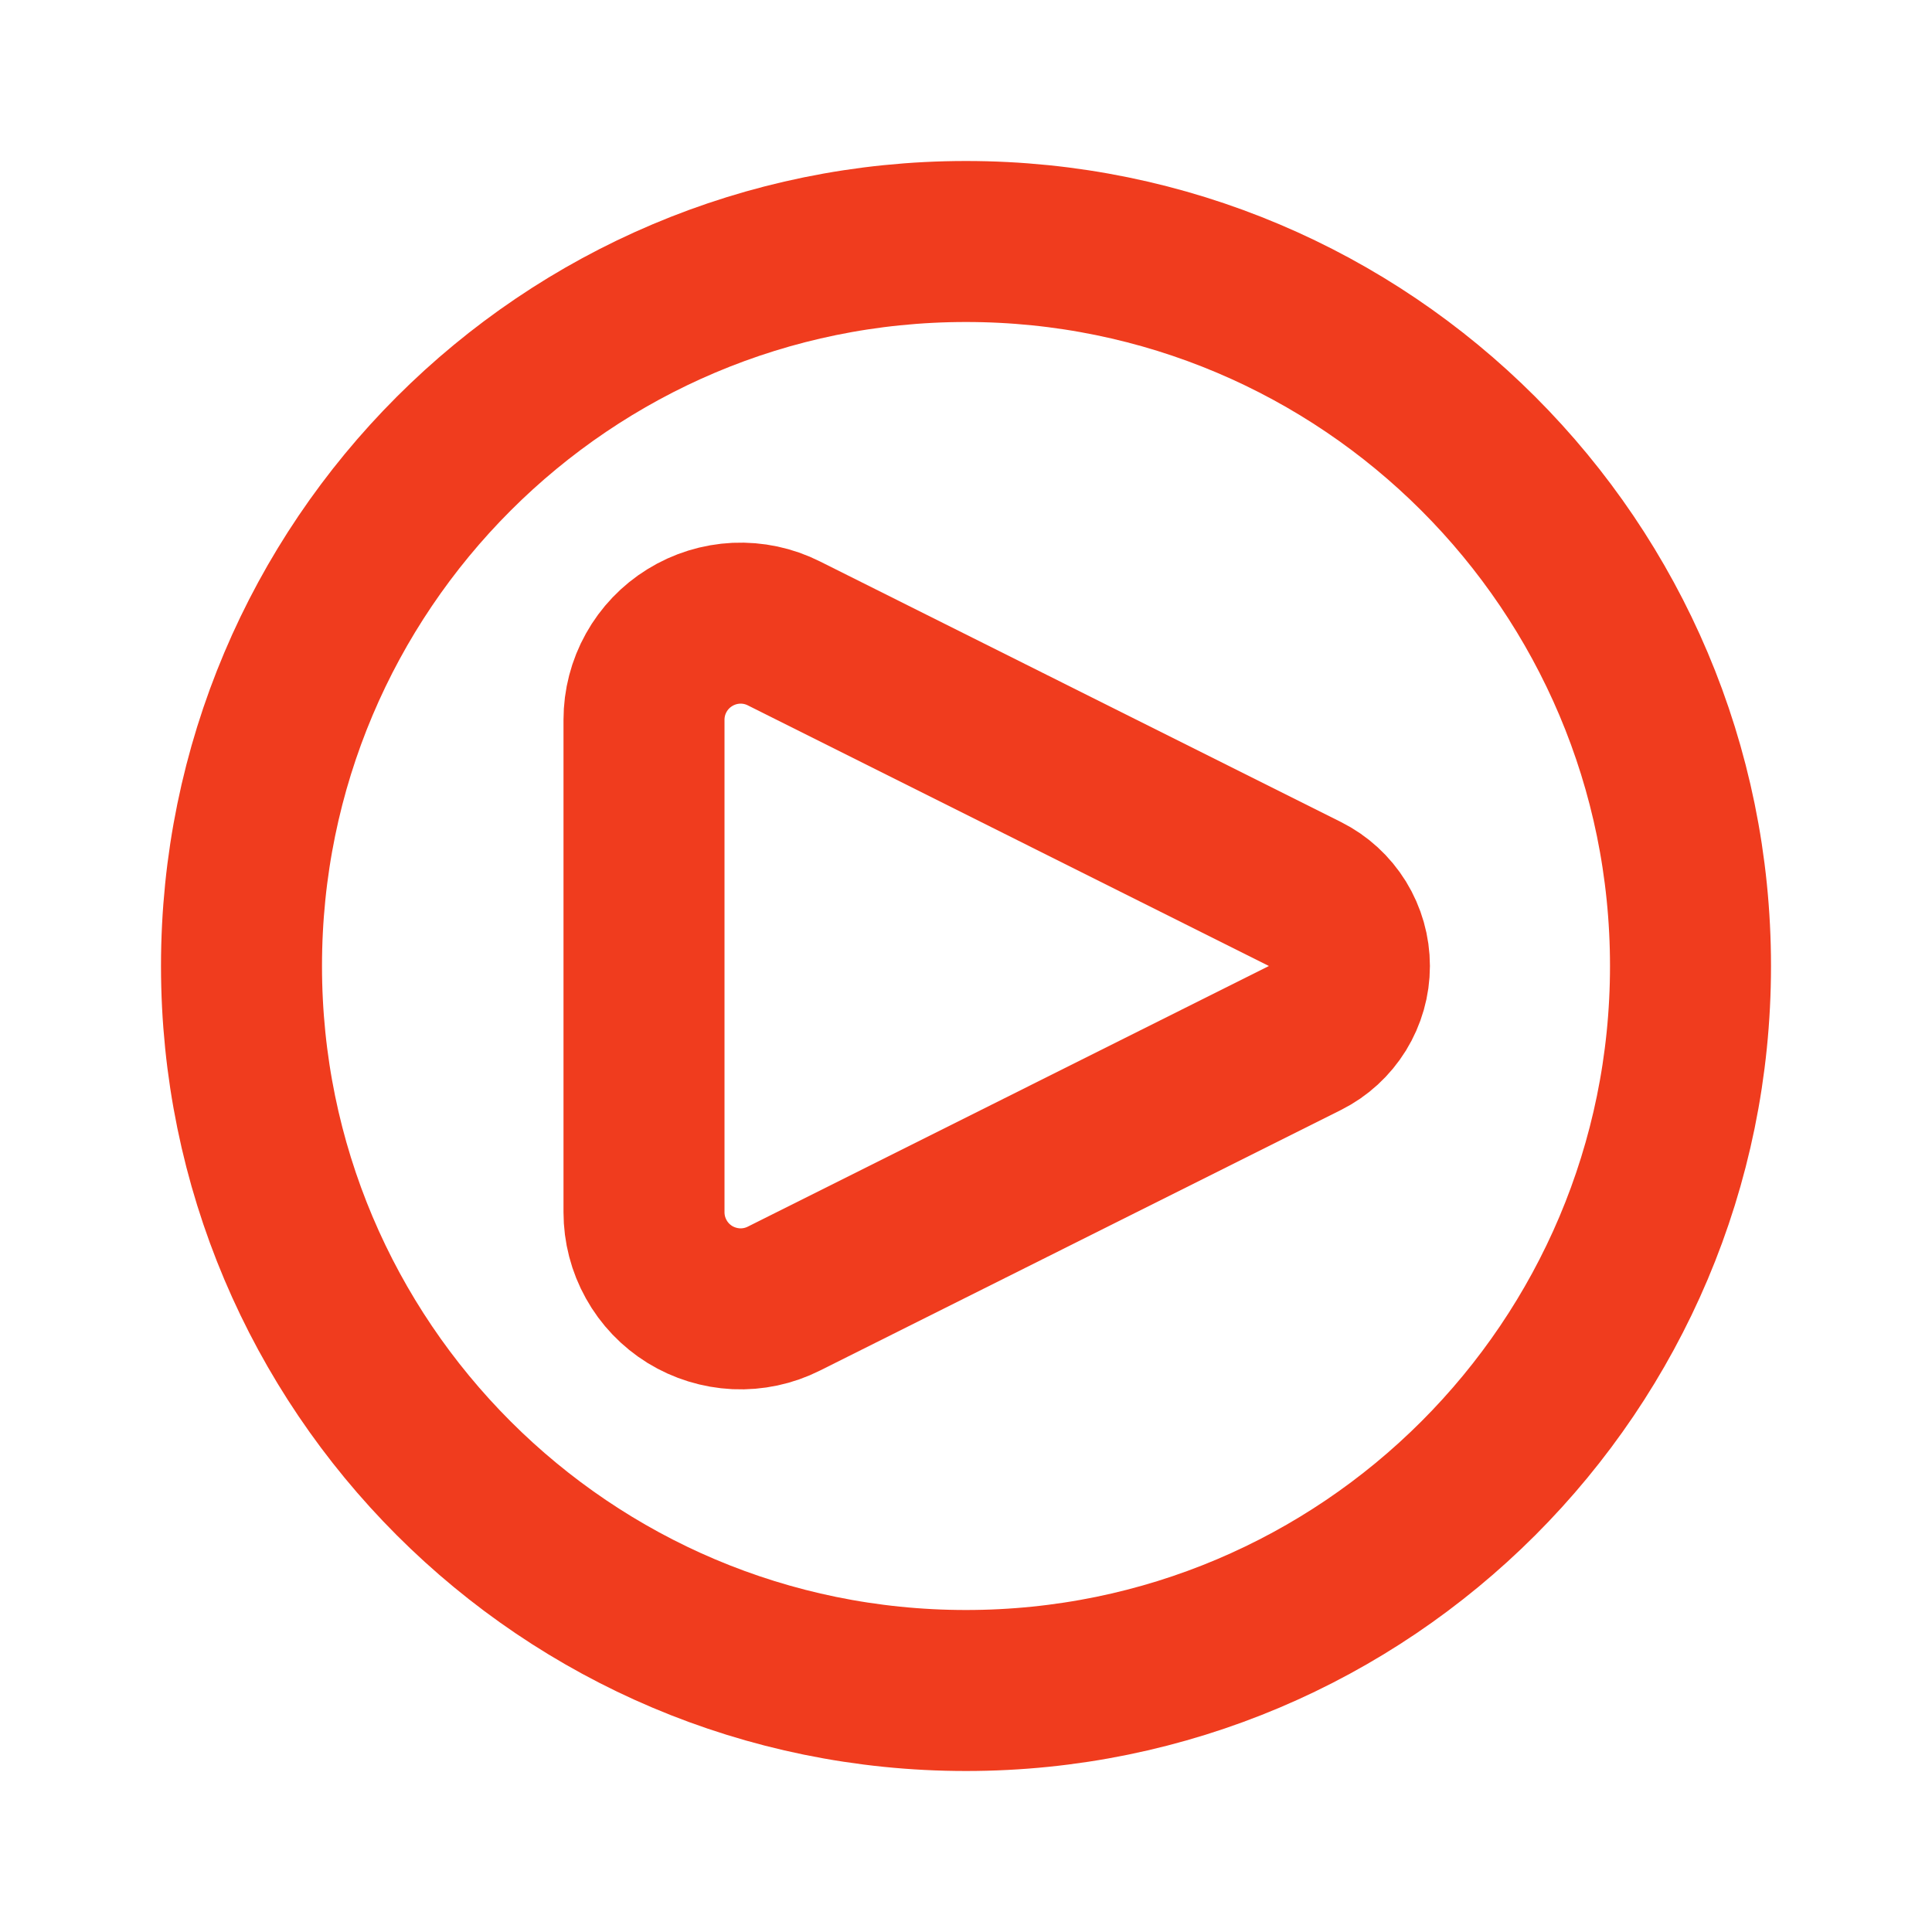
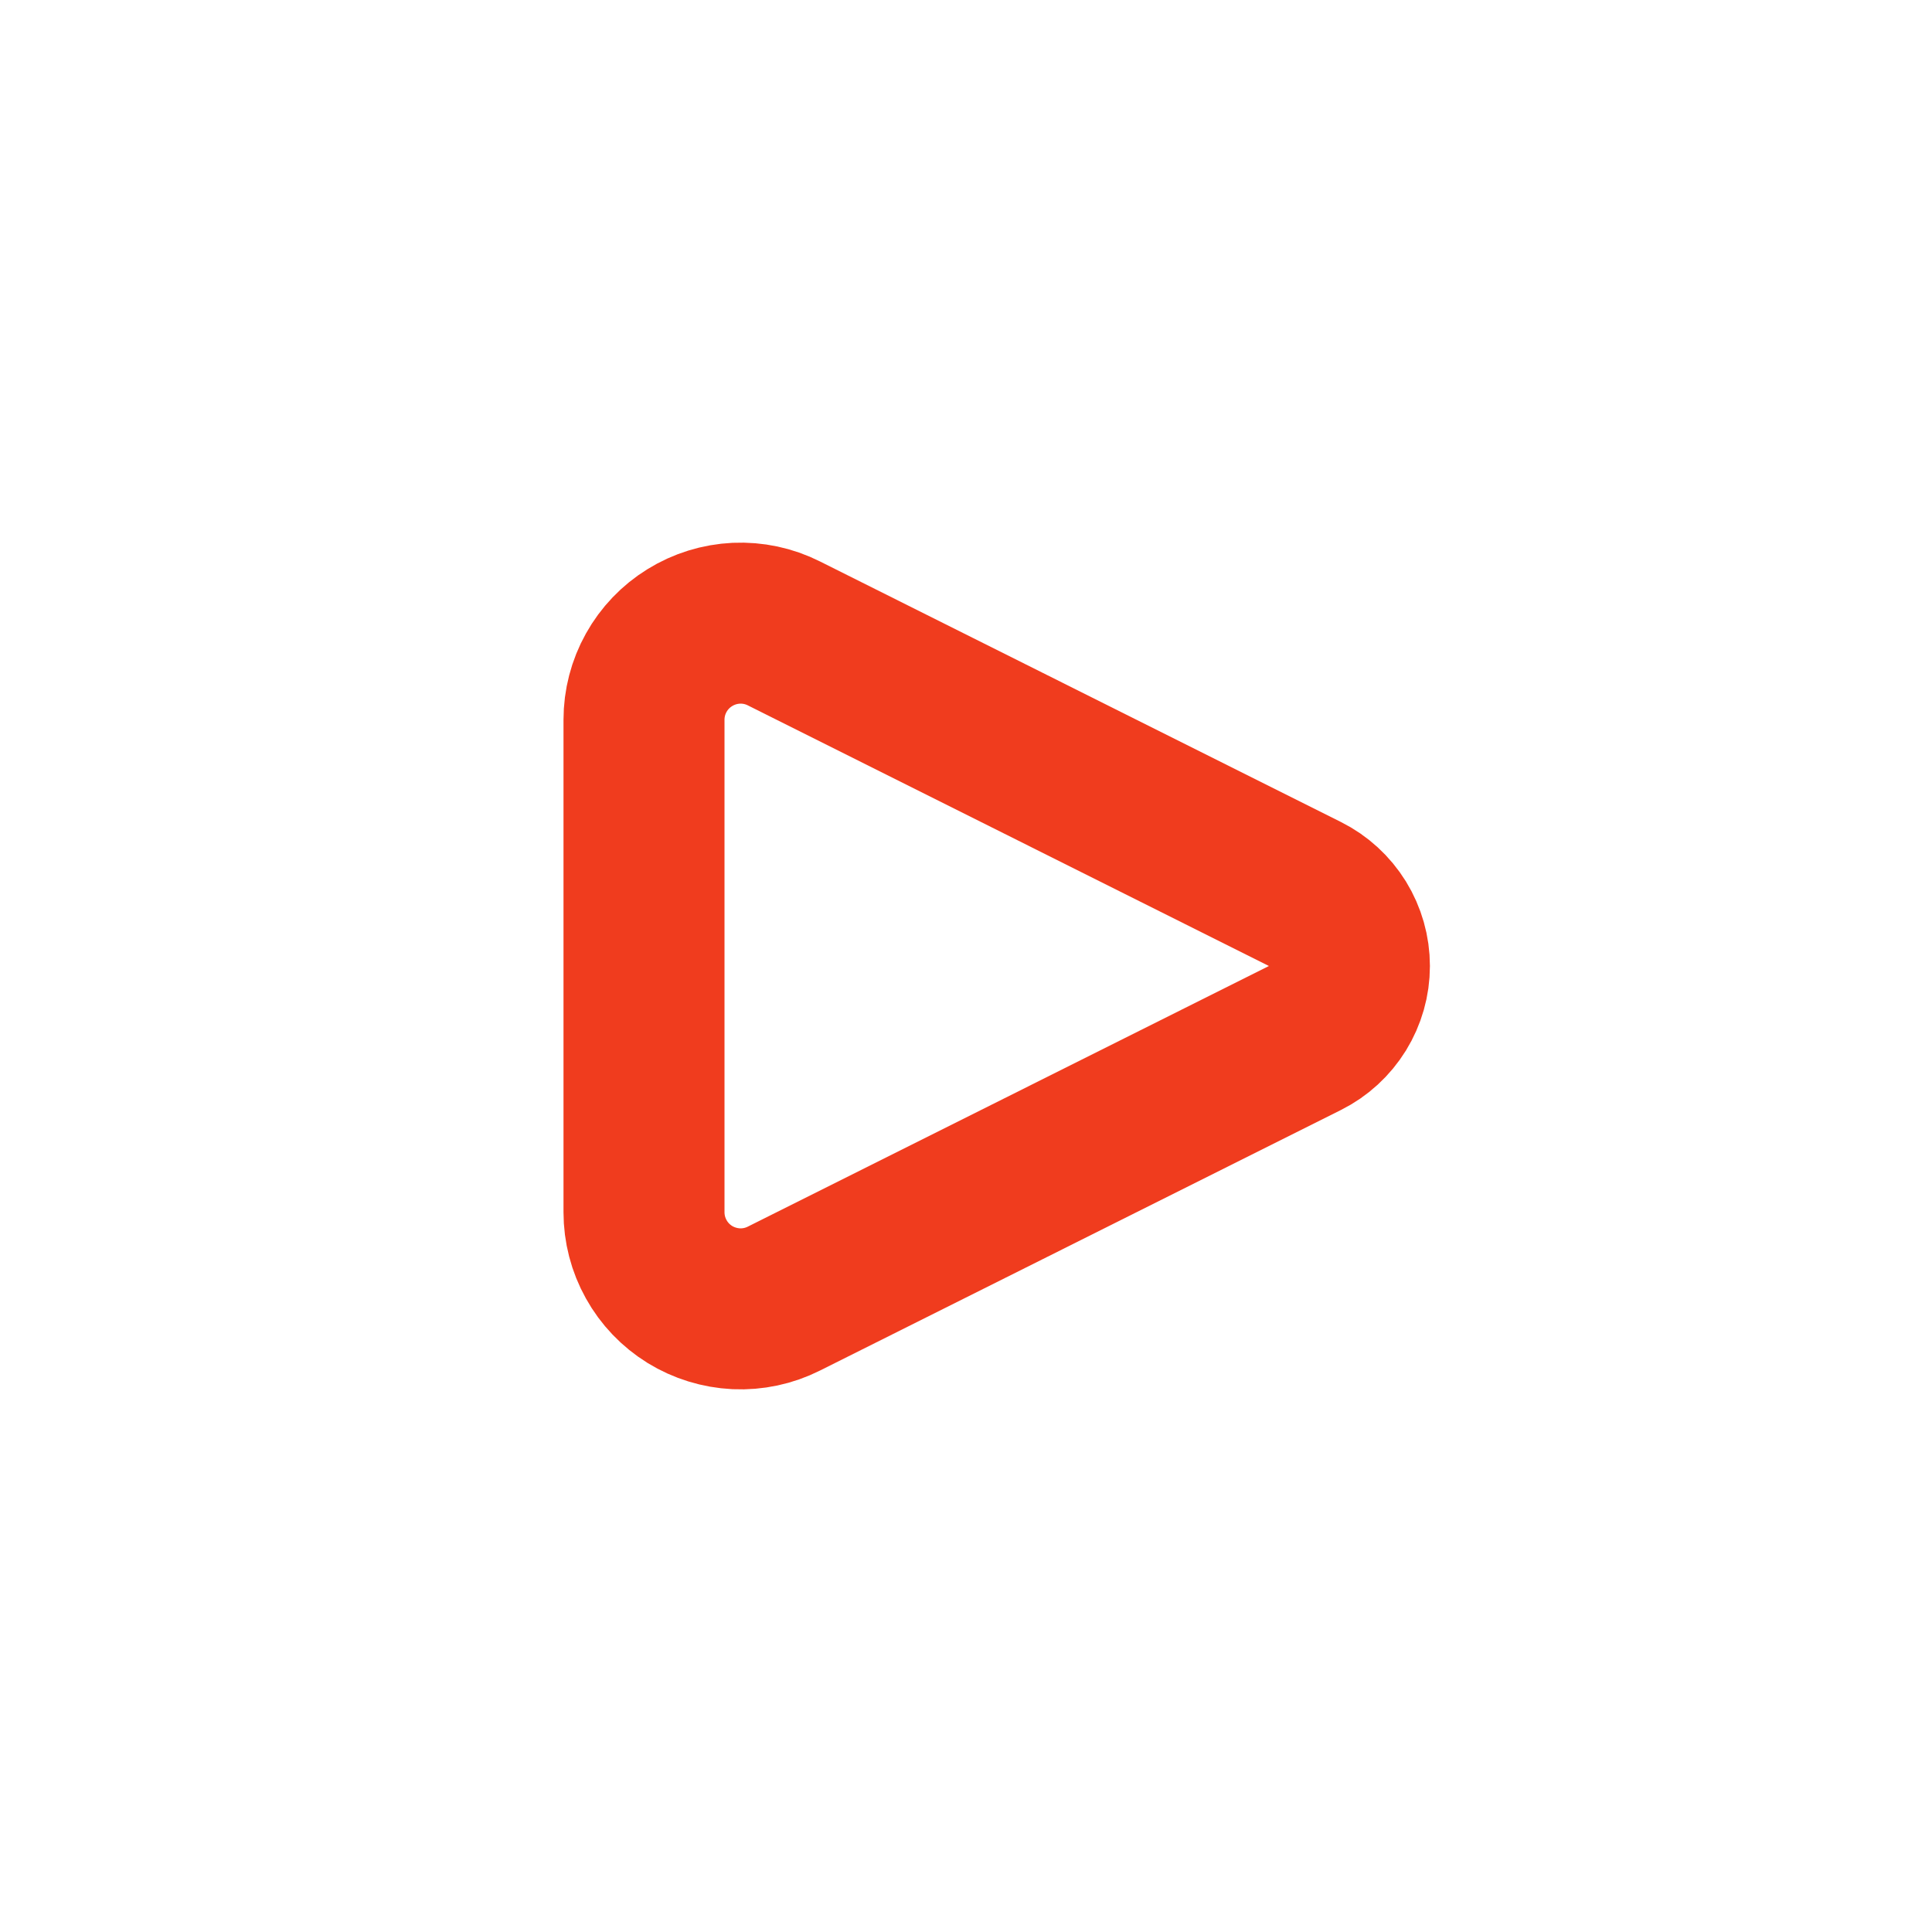
<svg xmlns="http://www.w3.org/2000/svg" width="24" height="24" viewBox="0 0 24 24" fill="none">
  <path d="M16.211 11.106L9.737 7.868C9.554 7.776 9.351 7.733 9.146 7.742C8.942 7.752 8.743 7.813 8.569 7.921C8.395 8.028 8.251 8.179 8.152 8.357C8.052 8.536 8 8.737 8 8.942V15.058C8 15.263 8.052 15.464 8.152 15.643C8.251 15.822 8.395 15.972 8.569 16.08C8.743 16.187 8.942 16.248 9.146 16.258C9.351 16.267 9.554 16.224 9.737 16.132L16.211 12.894C16.377 12.811 16.516 12.683 16.614 12.525C16.711 12.367 16.763 12.186 16.763 12C16.763 11.815 16.711 11.633 16.614 11.475C16.516 11.317 16.377 11.189 16.211 11.106Z" stroke="#F03C1E" stroke-width="2" stroke-linecap="round" stroke-linejoin="round" />
-   <path d="M12 21C16.971 21 21 16.971 21 12C21 7.029 16.971 3 12 3C7.029 3 3 7.029 3 12C3 16.971 7.029 21 12 21Z" stroke="#F03C1E" stroke-width="2" />
</svg>